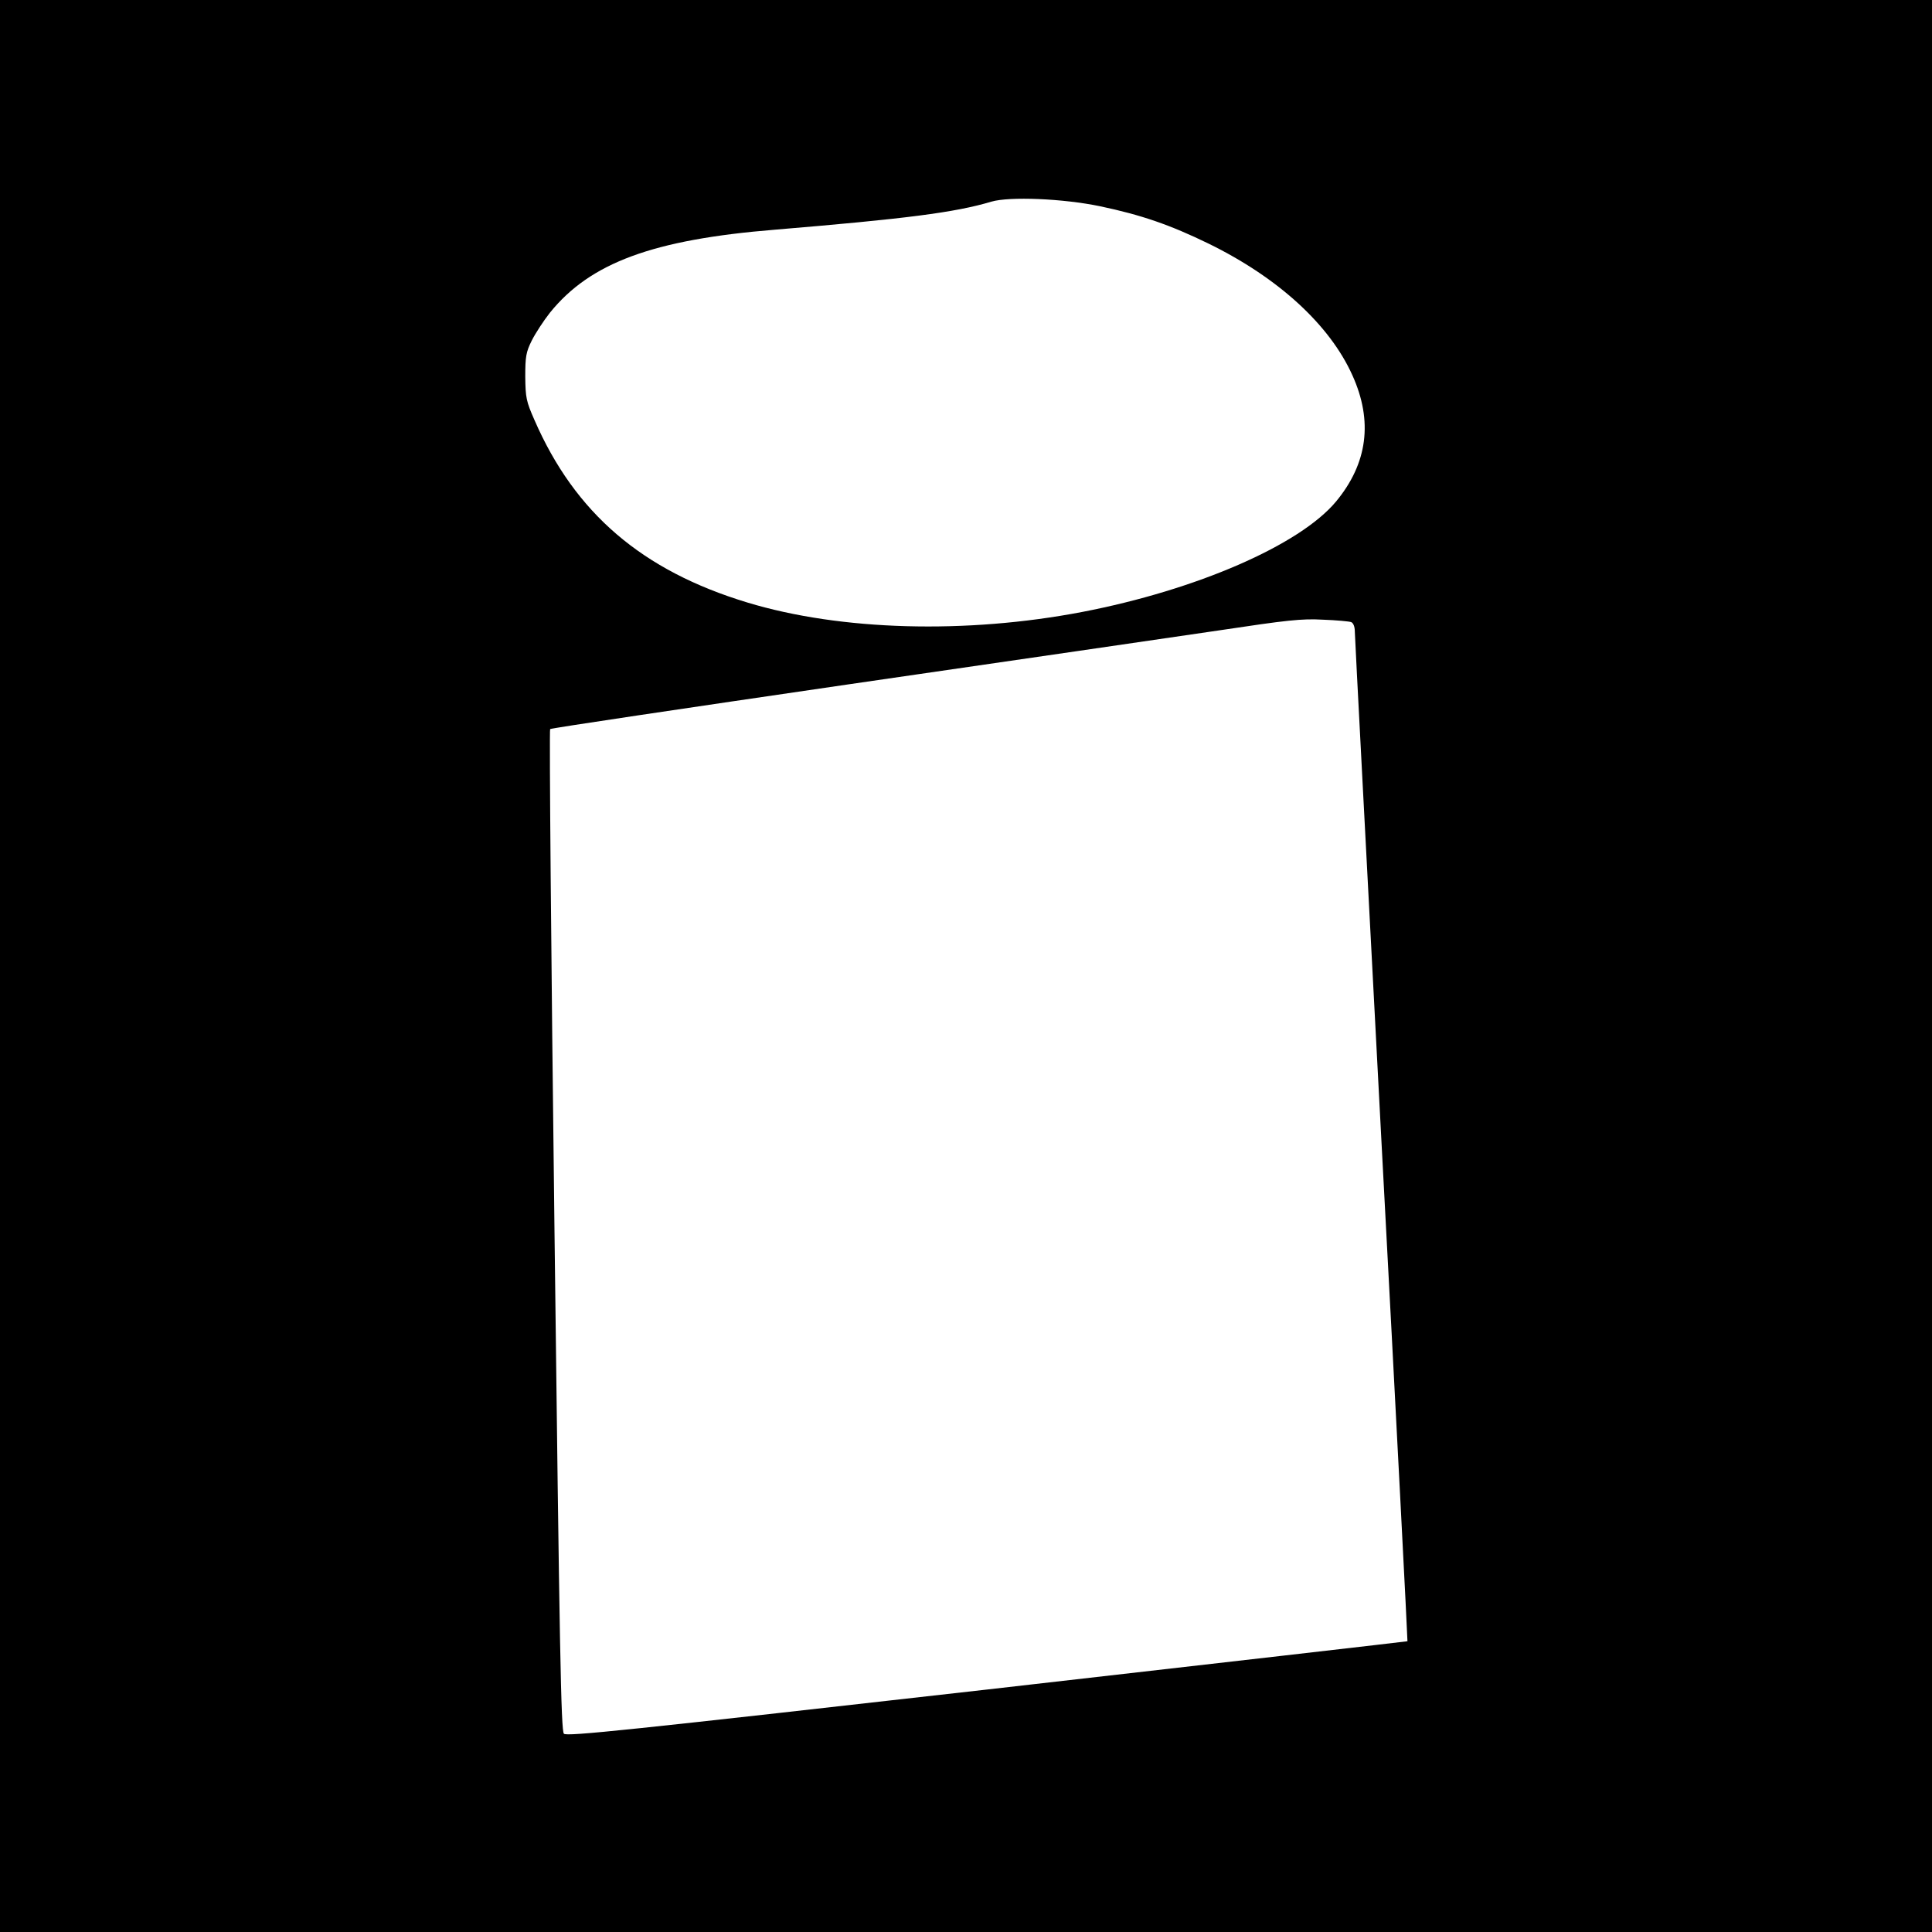
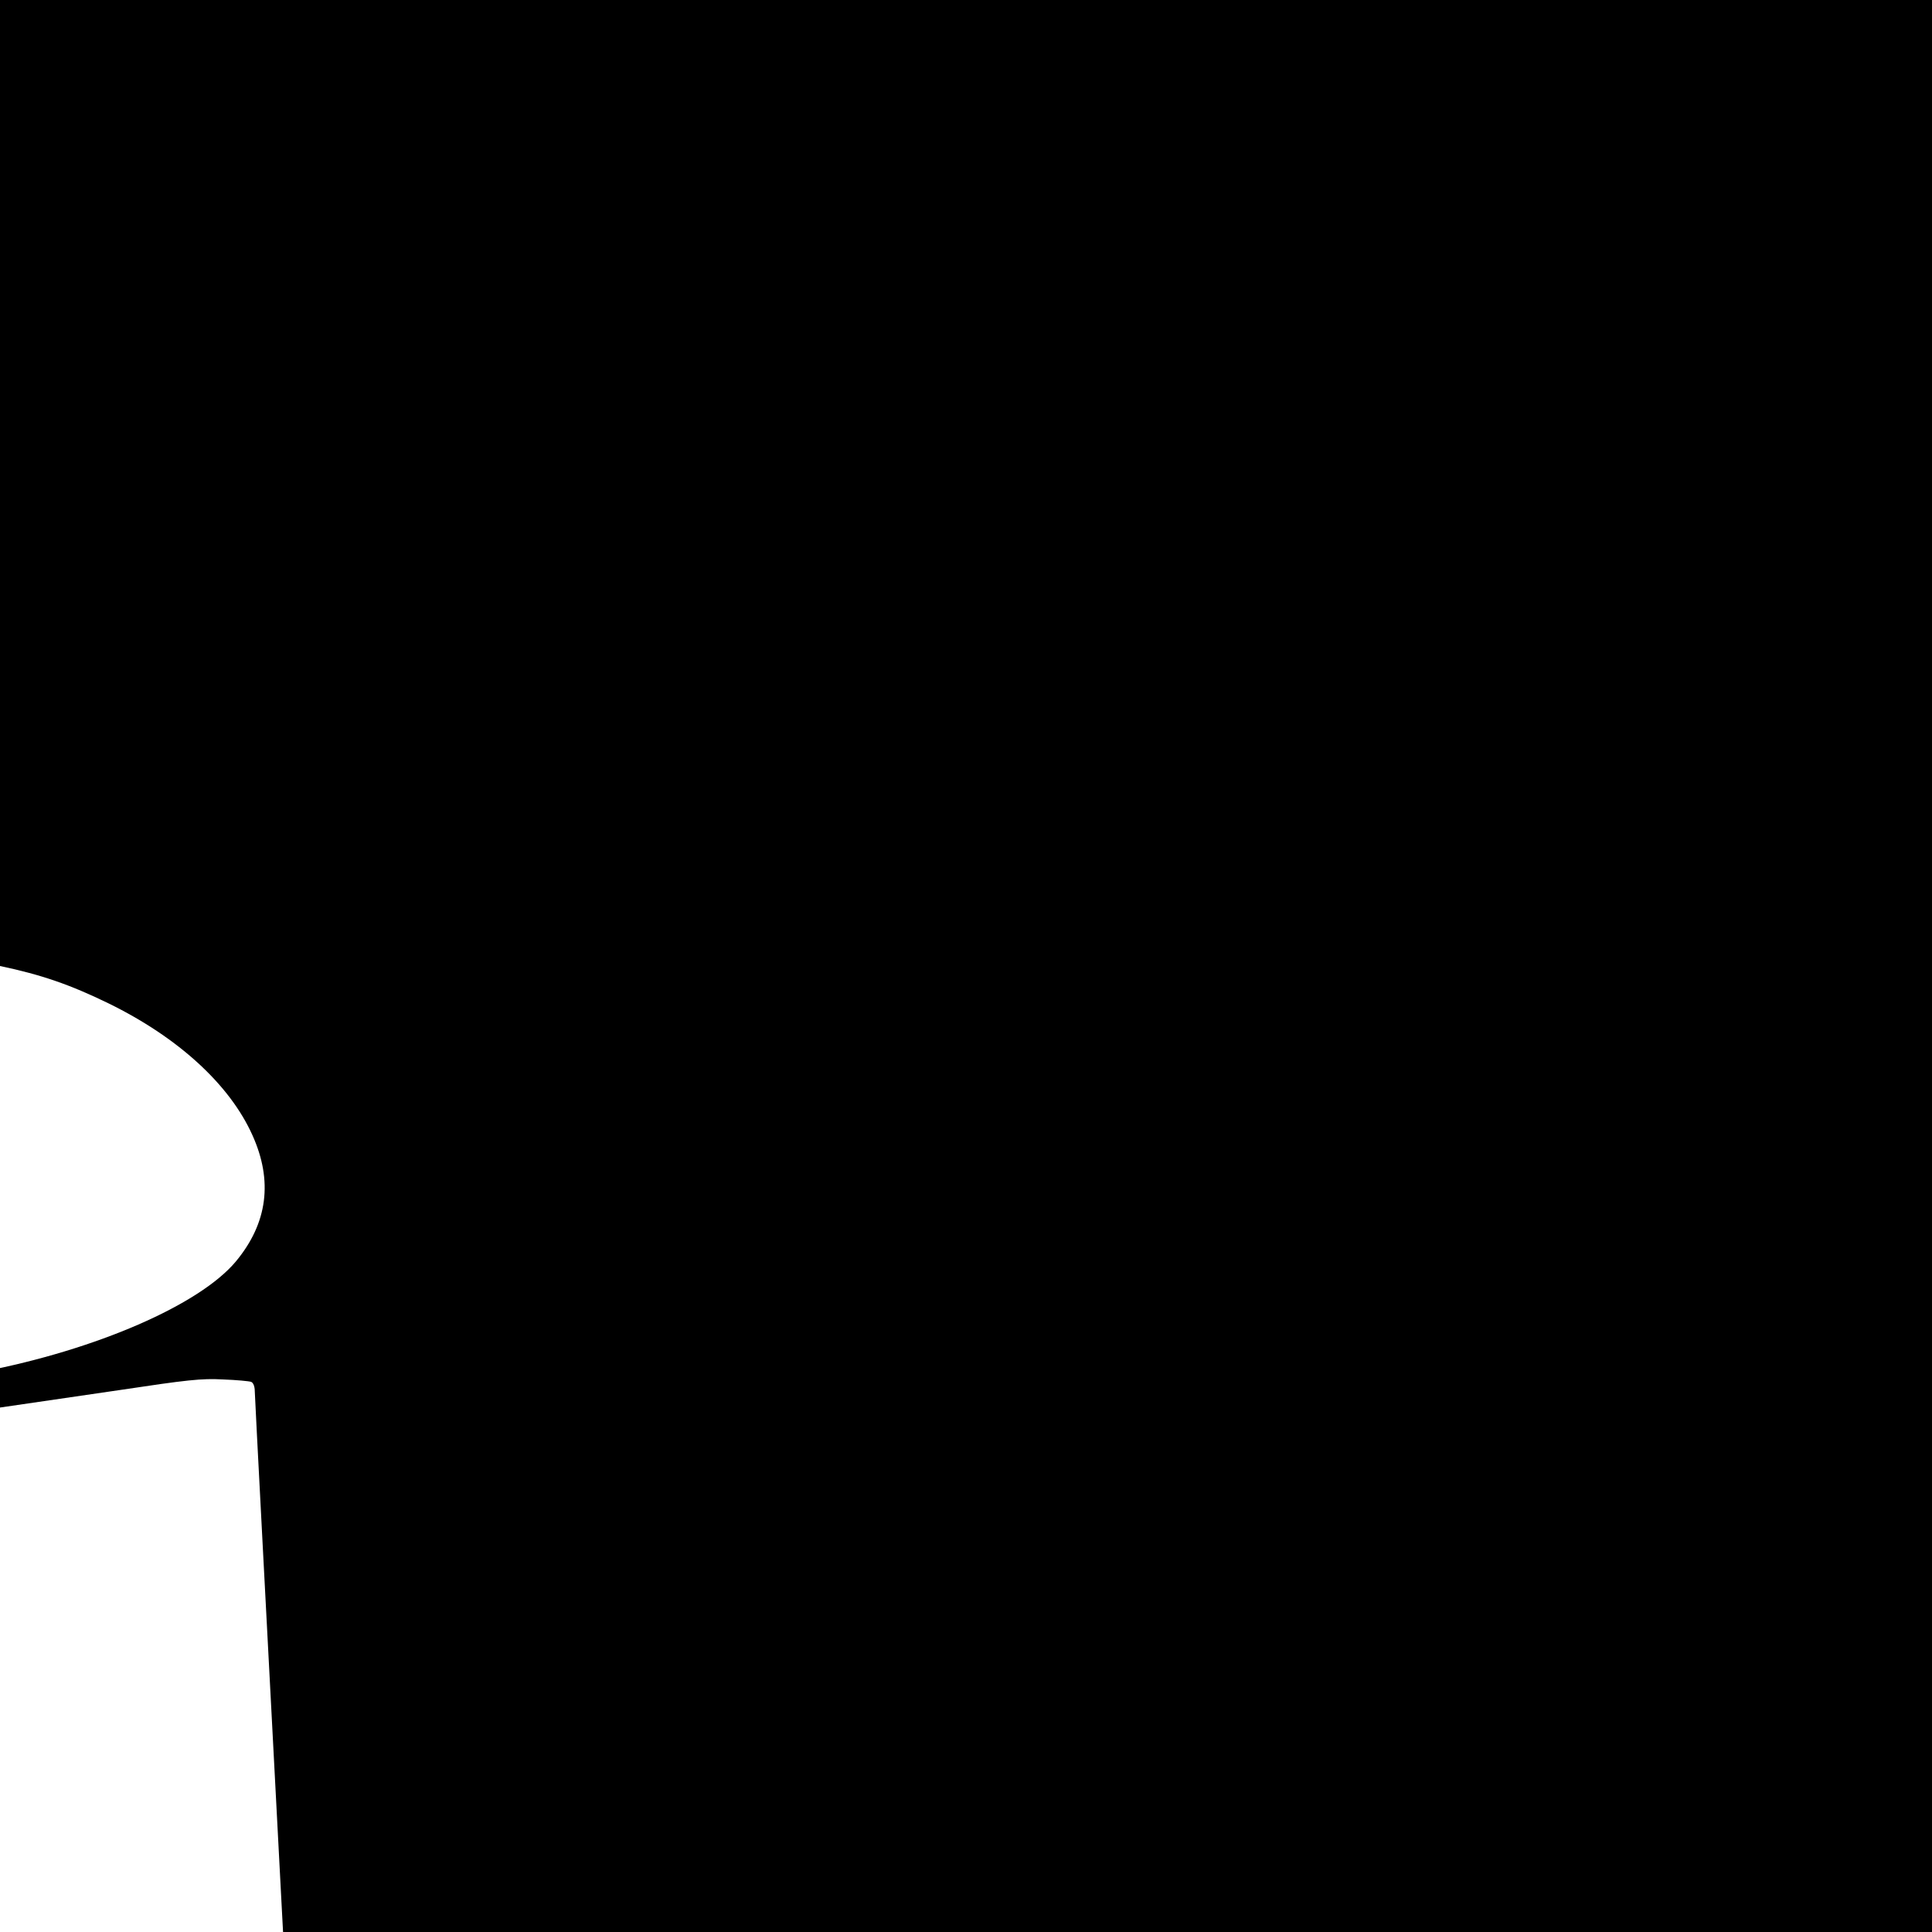
<svg xmlns="http://www.w3.org/2000/svg" version="1.0" width="800pt" height="800pt" viewBox="0 0 800 800" preserveAspectRatio="xMidYMid meet">
  <g transform="translate(0,800) scale(0.1,-0.1)" fill="#000000" stroke="none">
-     <path d="M0 4000 l0 -4000 4000 0 4000 0 0 4000 0 4000 -4000 0 -4000 0 0 -4000z m4555 3146 c171 -36 290 -77 450 -155 288 -141 501 -336 595 -545 86 -190 63 -365 -68 -523 -150 -180 -578 -366 -1051 -457 -480 -92 -1000 -78 -1386 39 -436 132 -714 370 -882 756 -34 77 -37 92 -38 179 0 83 3 102 27 150 15 30 49 82 75 115 167 207 427 303 933 344 540 45 745 71 895 116 75 22 296 13 450 -19z m1040 -1722 c9 -4 15 -19 15 -39 0 -19 50 -966 110 -2106 61 -1140 109 -2073 108 -2075 -2 -1 -785 -91 -1741 -200 -1492 -169 -1740 -195 -1752 -183 -12 12 -18 344 -39 2084 -14 1139 -22 2073 -18 2076 4 4 556 86 1227 184 671 97 1366 199 1545 225 279 42 340 49 428 44 56 -2 109 -7 117 -10z" />
+     <path d="M0 4000 l0 -4000 4000 0 4000 0 0 4000 0 4000 -4000 0 -4000 0 0 -4000z c171 -36 290 -77 450 -155 288 -141 501 -336 595 -545 86 -190 63 -365 -68 -523 -150 -180 -578 -366 -1051 -457 -480 -92 -1000 -78 -1386 39 -436 132 -714 370 -882 756 -34 77 -37 92 -38 179 0 83 3 102 27 150 15 30 49 82 75 115 167 207 427 303 933 344 540 45 745 71 895 116 75 22 296 13 450 -19z m1040 -1722 c9 -4 15 -19 15 -39 0 -19 50 -966 110 -2106 61 -1140 109 -2073 108 -2075 -2 -1 -785 -91 -1741 -200 -1492 -169 -1740 -195 -1752 -183 -12 12 -18 344 -39 2084 -14 1139 -22 2073 -18 2076 4 4 556 86 1227 184 671 97 1366 199 1545 225 279 42 340 49 428 44 56 -2 109 -7 117 -10z" />
  </g>
</svg>